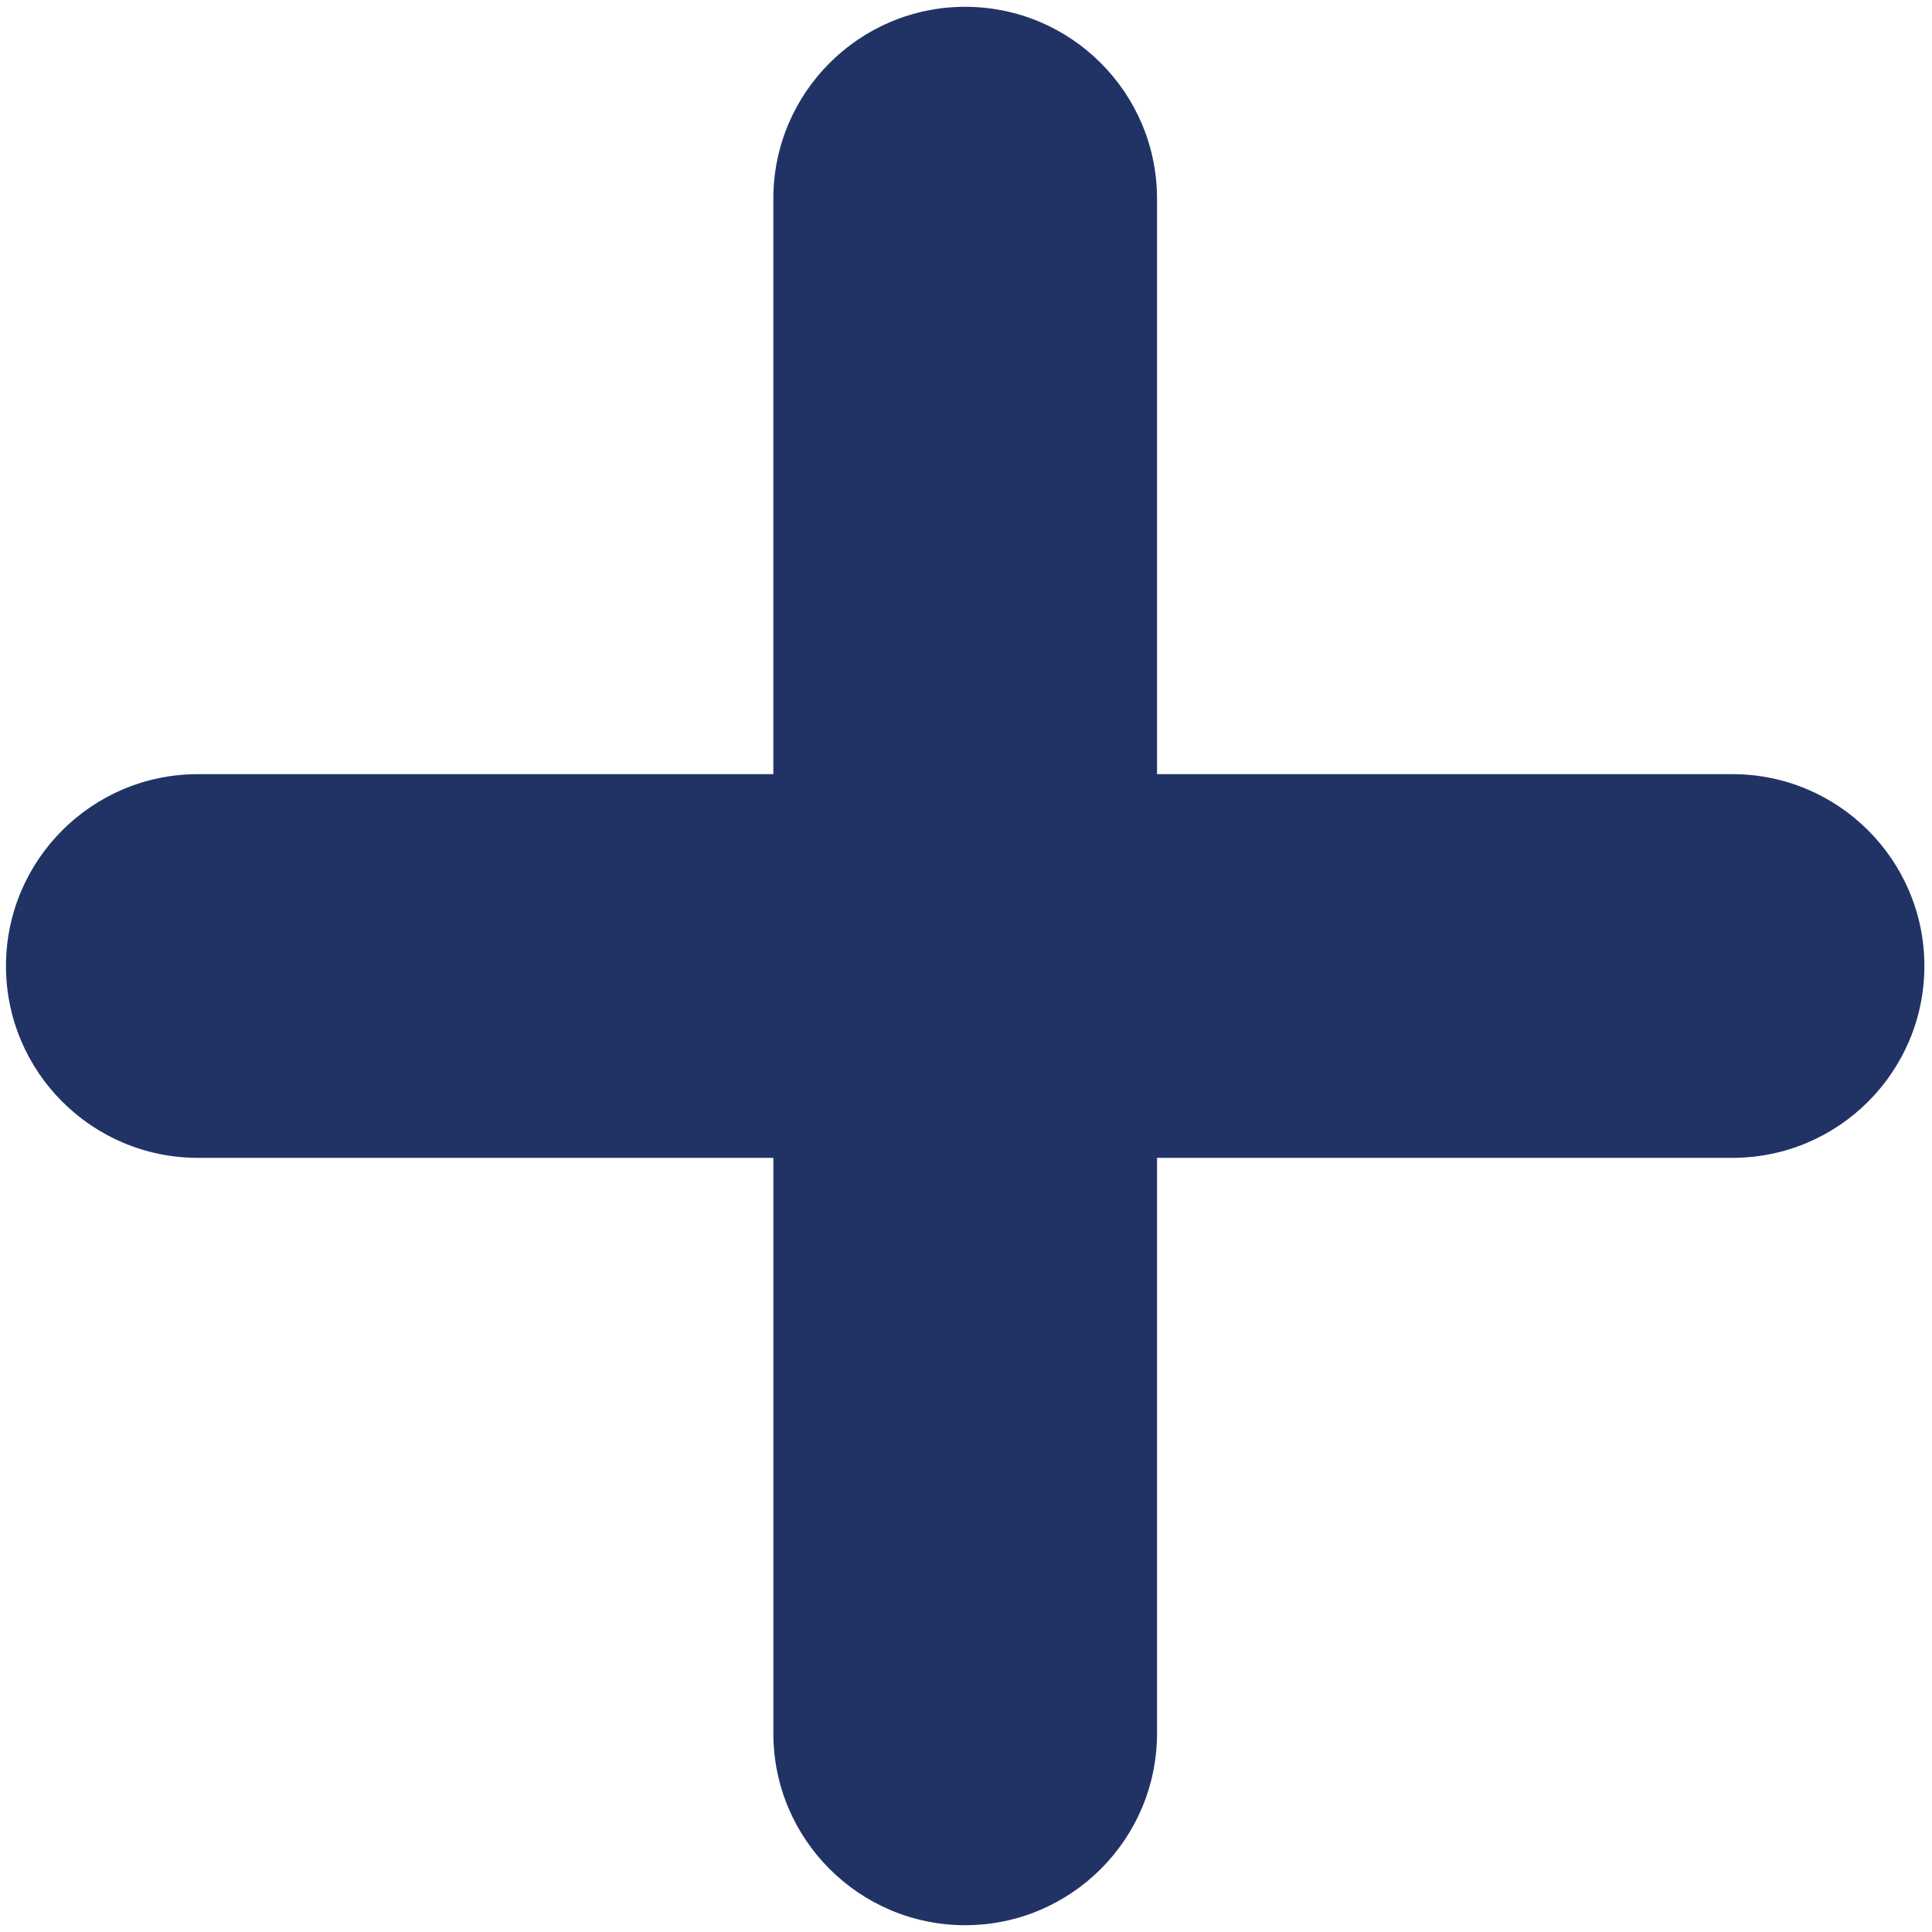
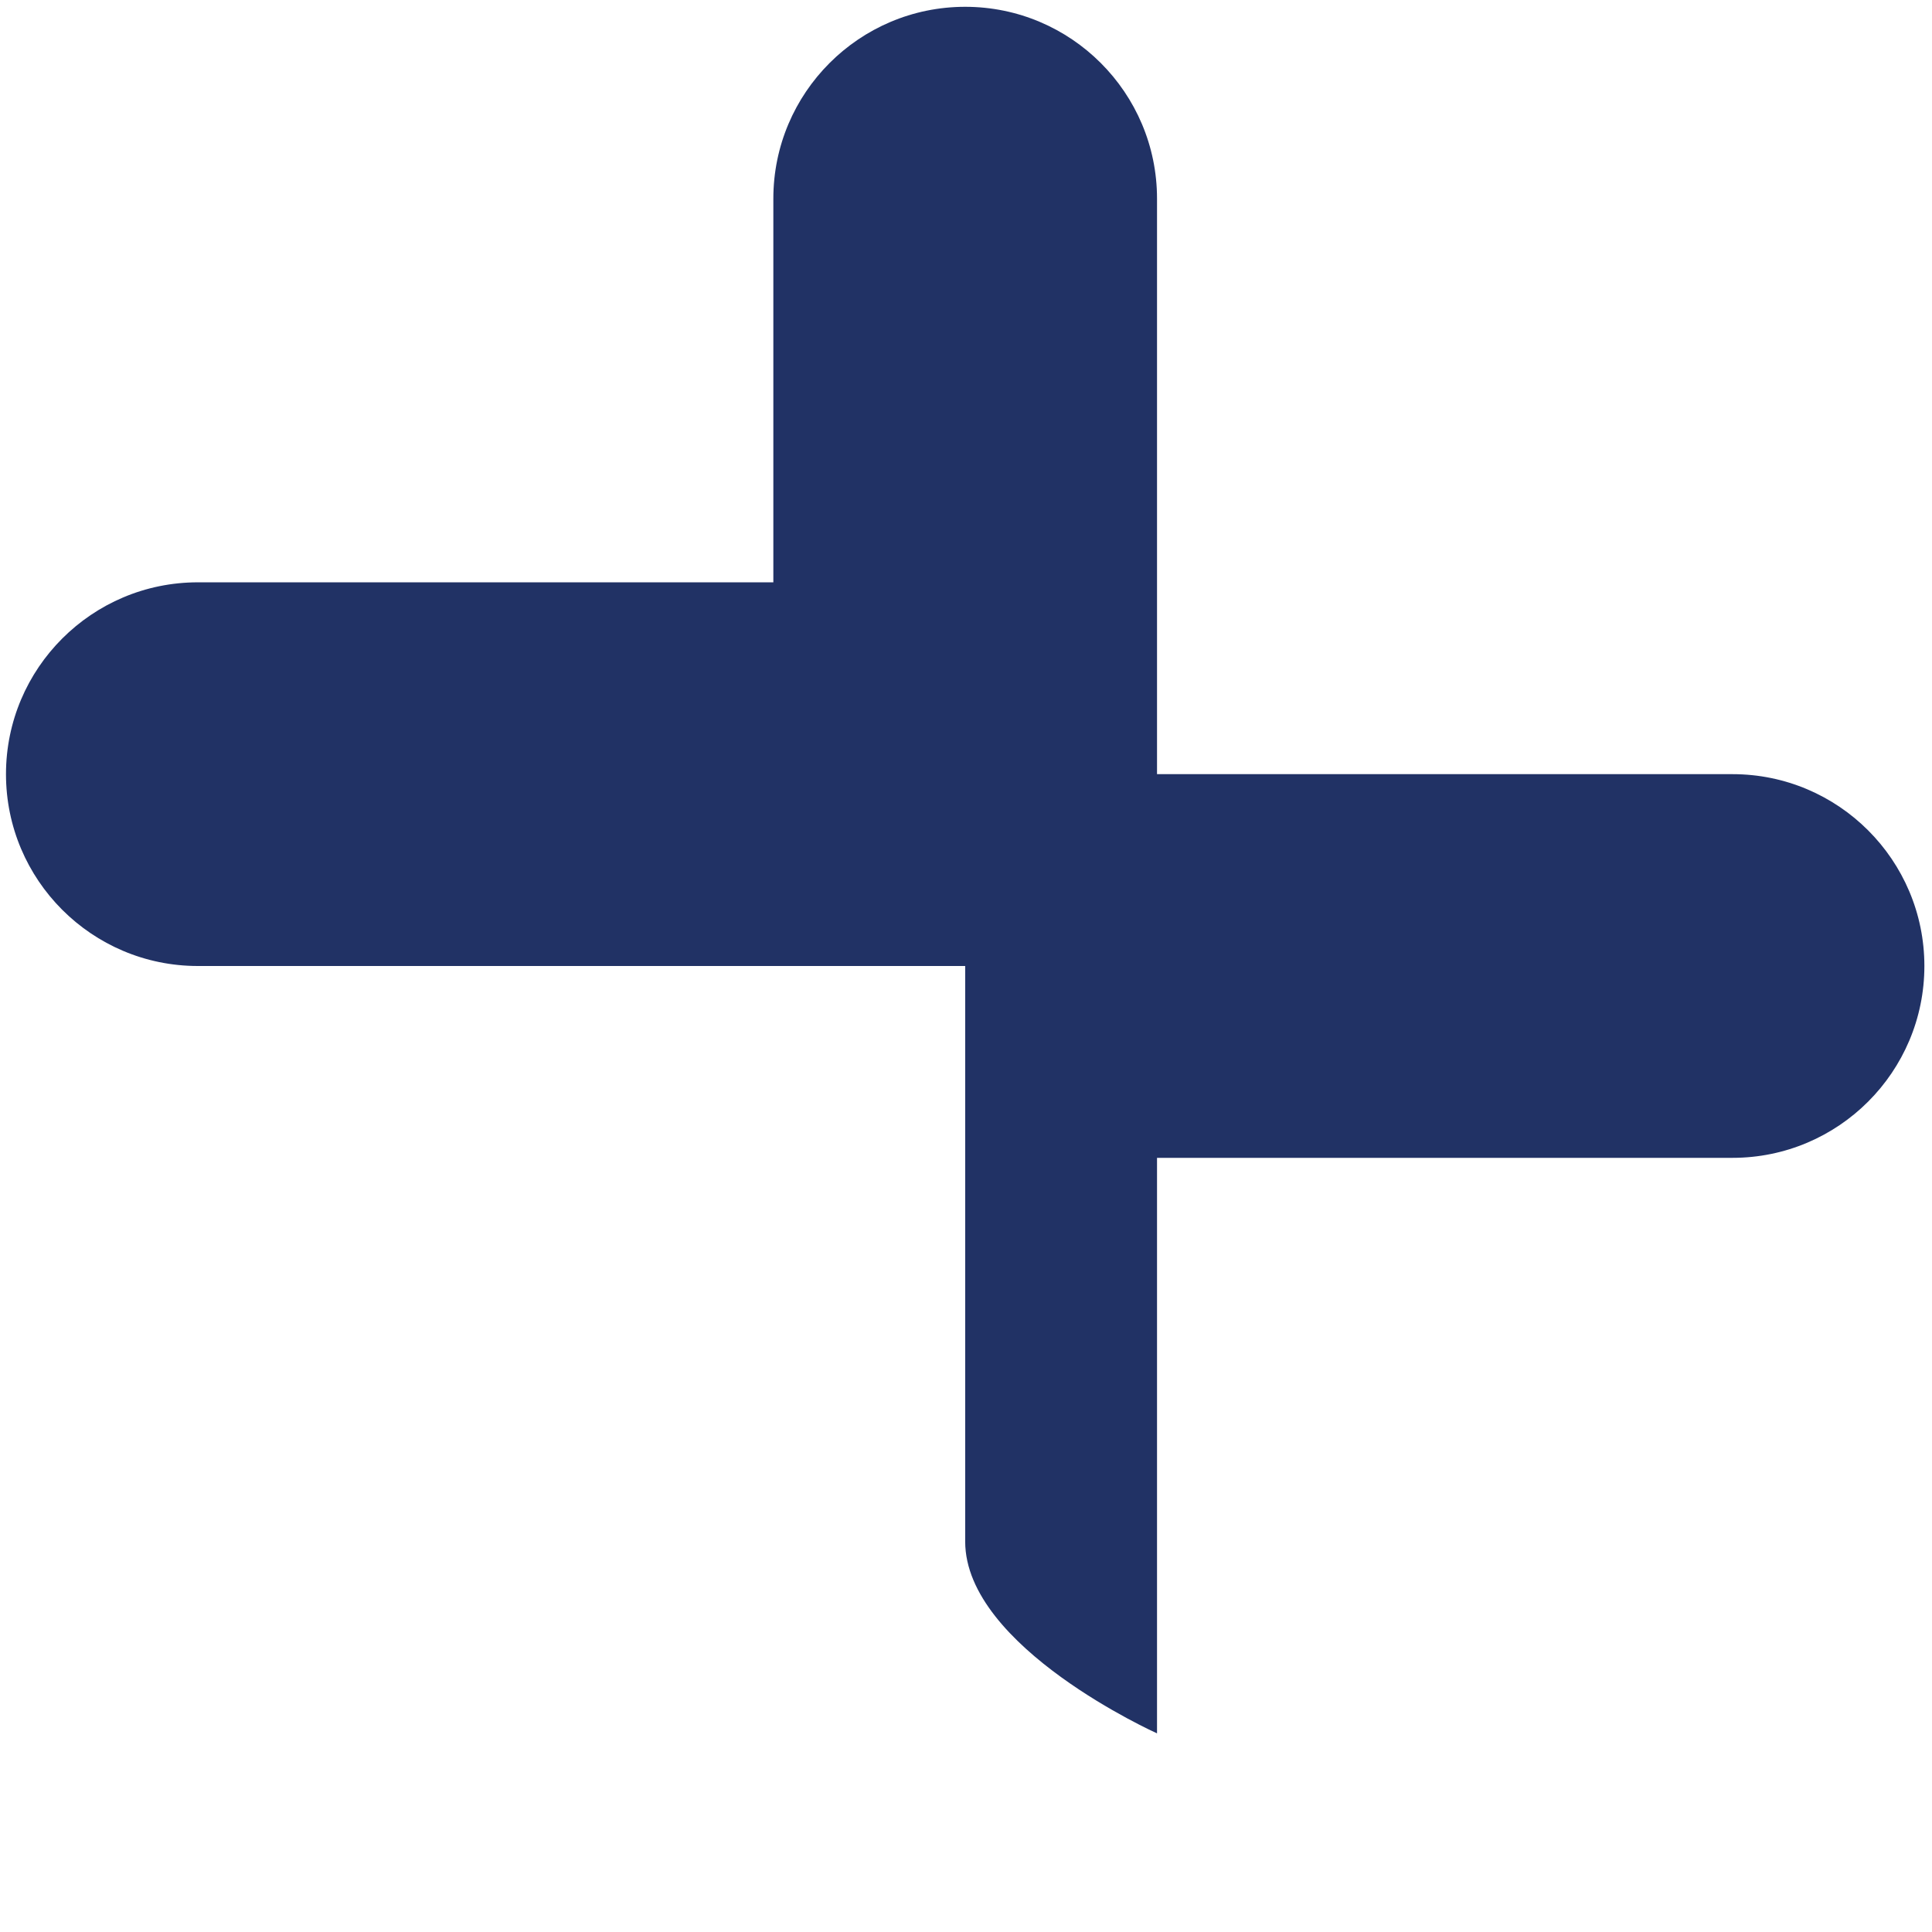
<svg xmlns="http://www.w3.org/2000/svg" id="Capa_1" data-name="Capa 1" viewBox="0 0 71 71">
  <defs>
    <style>
      .cls-1 {
        fill: #213265;
        fill-rule: evenodd;
        stroke-width: 0px;
      }
    </style>
  </defs>
  <g id="bag-plus">
-     <path id="Trazado_4274" data-name="Trazado 4274" class="cls-1" d="M35.47.25c3.89,0,7.05,3.16,7.05,7.05v21.15h21.15c3.89,0,7.05,3.16,7.05,7.05s-3.16,7.05-7.05,7.05h-21.15v21.15c0,3.89-3.16,7.05-7.05,7.05s-7.05-3.16-7.05-7.05v-21.15H7.27c-3.89,0-7.05-3.16-7.05-7.05s3.16-7.05,7.05-7.05h21.15V7.3c0-3.89,3.16-7.05,7.05-7.05,0,0,0,0,0,0Z" />
+     <path id="Trazado_4274" data-name="Trazado 4274" class="cls-1" d="M35.47.25c3.89,0,7.05,3.16,7.05,7.05v21.15h21.15c3.89,0,7.05,3.16,7.05,7.05s-3.16,7.05-7.05,7.05h-21.15v21.15s-7.05-3.16-7.05-7.05v-21.15H7.27c-3.89,0-7.05-3.16-7.05-7.05s3.16-7.05,7.05-7.05h21.15V7.3c0-3.89,3.16-7.05,7.05-7.05,0,0,0,0,0,0Z" />
  </g>
</svg>